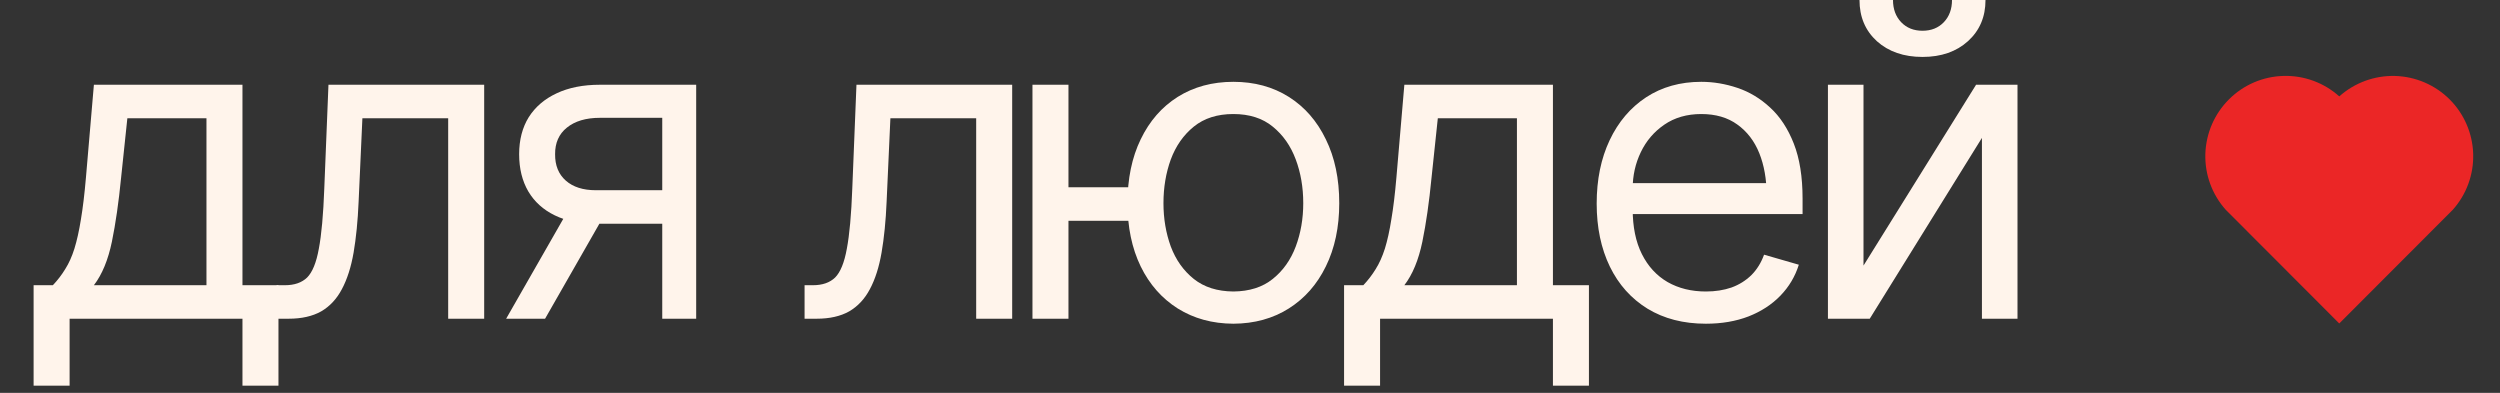
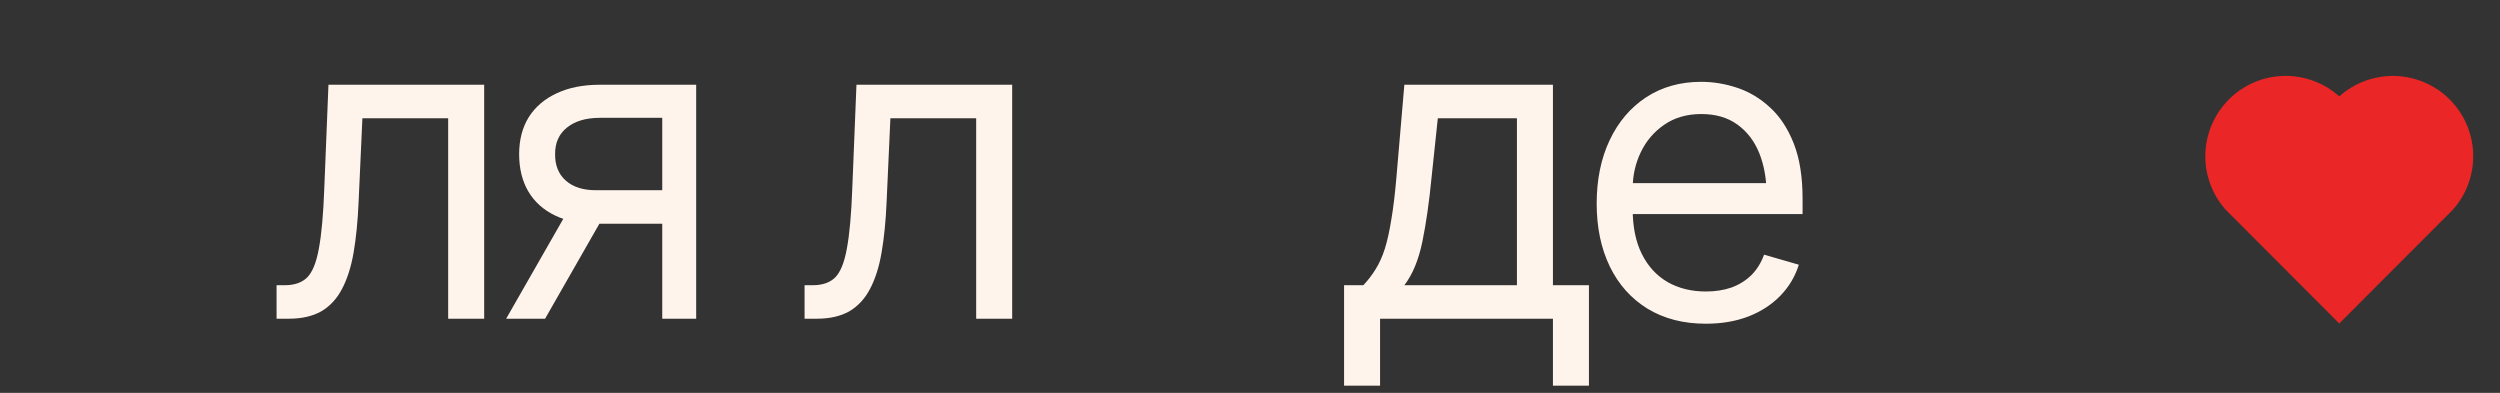
<svg xmlns="http://www.w3.org/2000/svg" width="70" height="11" viewBox="0 0 70 11" fill="none">
  <rect x="0" y="0" width="70" height="11" fill="#333333" stroke="none" />
  <path d="M65.5 2.699C65.929 2.316 66.488 2.111 67.062 2.127C67.637 2.143 68.184 2.378 68.591 2.784C68.997 3.191 69.233 3.737 69.249 4.311C69.266 4.885 69.062 5.444 68.679 5.873L65.499 9.057L62.32 5.873C61.937 5.444 61.733 4.885 61.75 4.31C61.767 3.735 62.003 3.189 62.41 2.783C62.816 2.376 63.364 2.141 63.938 2.126C64.513 2.11 65.072 2.315 65.5 2.699Z" fill="#EB2626" />
-   <path d="M0.941 10.799V7.986H1.48C1.613 7.846 1.729 7.695 1.826 7.535C1.928 7.375 2.014 7.184 2.084 6.961C2.154 6.734 2.215 6.461 2.266 6.141C2.32 5.82 2.367 5.432 2.406 4.975L2.629 2.373H6.789V7.986H7.797V10.799H6.789V8.924H1.949V10.799H0.941ZM2.629 7.986H5.781V3.311H3.566L3.391 4.975C3.324 5.658 3.238 6.256 3.133 6.768C3.027 7.279 2.859 7.686 2.629 7.986Z" fill="#FFF4EB" />
  <path d="M7.744 8.924V7.986H7.979C8.244 7.986 8.451 7.914 8.6 7.77C8.748 7.621 8.858 7.352 8.928 6.961C9.002 6.57 9.053 6.01 9.08 5.279L9.197 2.373H13.557V8.924H12.549V3.311H10.147L10.041 5.654C10.018 6.189 9.971 6.662 9.901 7.072C9.83 7.479 9.721 7.82 9.572 8.098C9.428 8.371 9.235 8.578 8.992 8.719C8.75 8.855 8.447 8.924 8.084 8.924H7.744Z" fill="#FFF4EB" />
  <path d="M18.543 8.924V3.299H16.797C16.407 3.299 16.098 3.391 15.872 3.574C15.649 3.754 15.54 4.002 15.543 4.318C15.54 4.631 15.639 4.877 15.842 5.057C16.045 5.236 16.325 5.326 16.68 5.326H18.79V6.264H16.68C16.235 6.264 15.852 6.186 15.532 6.029C15.211 5.873 14.965 5.65 14.793 5.361C14.622 5.068 14.536 4.721 14.536 4.318C14.536 3.916 14.626 3.57 14.805 3.281C14.989 2.992 15.248 2.77 15.585 2.613C15.924 2.453 16.329 2.373 16.797 2.373H19.493V8.924H18.543ZM14.172 8.924L16.036 5.666H17.125L15.262 8.924H14.172Z" fill="#FFF4EB" />
  <path d="M22.528 8.924V7.986H22.763C23.028 7.986 23.235 7.914 23.384 7.77C23.532 7.621 23.642 7.352 23.712 6.961C23.786 6.57 23.837 6.01 23.864 5.279L23.981 2.373H28.341V8.924H27.333V3.311H24.931L24.825 5.654C24.802 6.189 24.755 6.662 24.684 7.072C24.614 7.479 24.505 7.82 24.356 8.098C24.212 8.371 24.018 8.578 23.776 8.719C23.534 8.855 23.231 8.924 22.868 8.924H22.528Z" fill="#FFF4EB" />
-   <path d="M32.519 5.244V6.182H29.062V5.244H32.519ZM29.917 2.373V8.924H28.909V2.373H29.917ZM34.534 9.064C33.944 9.061 33.425 8.918 32.976 8.637C32.531 8.355 32.185 7.963 31.939 7.459C31.693 6.951 31.57 6.361 31.57 5.689C31.57 5.006 31.693 4.41 31.939 3.902C32.185 3.391 32.531 2.994 32.976 2.713C33.425 2.432 33.944 2.291 34.534 2.291C35.124 2.291 35.642 2.432 36.087 2.713C36.532 2.994 36.878 3.391 37.124 3.902C37.374 4.41 37.499 5.006 37.499 5.689C37.499 6.361 37.374 6.951 37.124 7.459C36.878 7.963 36.532 8.355 36.087 8.637C35.642 8.918 35.124 9.061 34.534 9.064ZM34.534 8.162C34.984 8.158 35.351 8.041 35.636 7.811C35.925 7.58 36.14 7.277 36.281 6.902C36.421 6.527 36.491 6.123 36.491 5.689C36.491 5.248 36.421 4.84 36.281 4.465C36.14 4.086 35.925 3.779 35.636 3.545C35.351 3.311 34.984 3.193 34.534 3.193C34.085 3.193 33.716 3.311 33.427 3.545C33.138 3.779 32.923 4.086 32.782 4.465C32.646 4.84 32.577 5.248 32.577 5.689C32.577 6.123 32.646 6.527 32.782 6.902C32.923 7.277 33.138 7.58 33.427 7.811C33.716 8.041 34.085 8.158 34.534 8.162Z" fill="#FFF4EB" />
  <path d="M37.634 10.799V7.986H38.173C38.306 7.846 38.421 7.695 38.519 7.535C38.62 7.375 38.706 7.184 38.777 6.961C38.847 6.734 38.908 6.461 38.958 6.141C39.013 5.82 39.06 5.432 39.099 4.975L39.322 2.373H43.482V7.986H44.49V10.799H43.482V8.924H38.642V10.799H37.634ZM39.322 7.986H42.474V3.311H40.259L40.083 4.975C40.017 5.658 39.931 6.256 39.826 6.768C39.72 7.279 39.552 7.686 39.322 7.986Z" fill="#FFF4EB" />
  <path d="M47.765 9.064C47.136 9.064 46.592 8.924 46.13 8.643C45.673 8.361 45.322 7.969 45.076 7.465C44.83 6.957 44.707 6.369 44.707 5.701C44.707 5.029 44.828 4.438 45.07 3.926C45.312 3.414 45.652 3.014 46.09 2.725C46.531 2.436 47.047 2.291 47.636 2.291C47.976 2.291 48.314 2.348 48.65 2.461C48.986 2.574 49.291 2.758 49.564 3.012C49.842 3.266 50.062 3.602 50.226 4.02C50.39 4.438 50.472 4.951 50.472 5.561V5.994H45.422V5.127H49.927L49.465 5.455C49.465 5.018 49.396 4.629 49.26 4.289C49.123 3.949 48.918 3.682 48.644 3.486C48.375 3.291 48.039 3.193 47.636 3.193C47.234 3.193 46.888 3.293 46.599 3.492C46.314 3.688 46.095 3.943 45.943 4.26C45.791 4.576 45.715 4.916 45.715 5.279V5.854C45.715 6.35 45.8 6.77 45.972 7.113C46.144 7.457 46.385 7.719 46.693 7.898C47.002 8.074 47.359 8.162 47.765 8.162C48.027 8.162 48.265 8.125 48.48 8.051C48.695 7.973 48.88 7.857 49.037 7.705C49.193 7.549 49.312 7.357 49.394 7.131L50.367 7.412C50.265 7.74 50.093 8.029 49.851 8.279C49.613 8.525 49.316 8.719 48.961 8.859C48.605 8.996 48.207 9.064 47.765 9.064Z" fill="#FFF4EB" />
-   <path d="M52.178 7.436L55.33 2.373H56.49V8.924H55.494V3.861L52.353 8.924H51.182V2.373H52.178V7.436ZM53.83 1.594C53.307 1.594 52.881 1.447 52.553 1.154C52.228 0.857 52.066 0.473 52.066 0H53.004C53.004 0.254 53.08 0.461 53.232 0.621C53.385 0.781 53.584 0.861 53.83 0.861C54.076 0.861 54.275 0.781 54.428 0.621C54.58 0.461 54.656 0.254 54.656 0H55.594C55.594 0.473 55.43 0.857 55.102 1.154C54.777 1.447 54.353 1.594 53.83 1.594Z" fill="#FFF4EB" />
</svg>